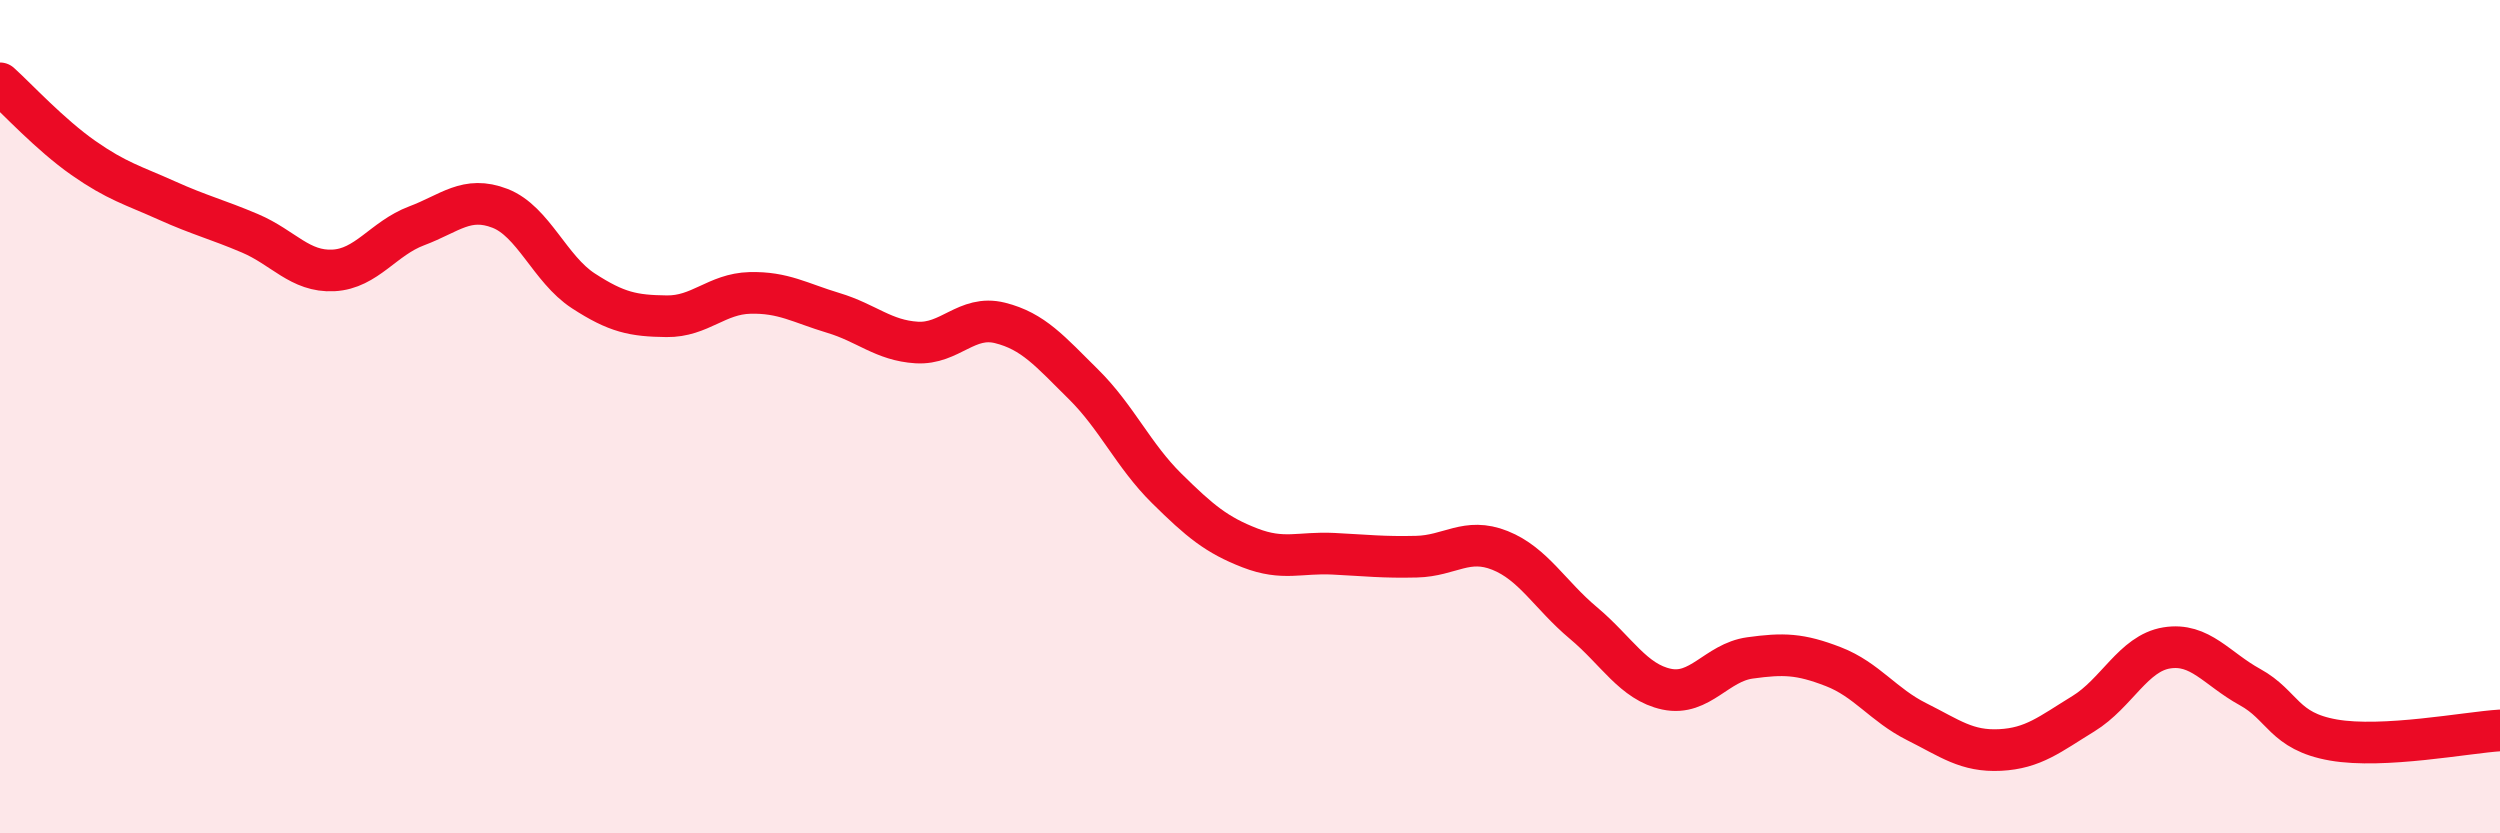
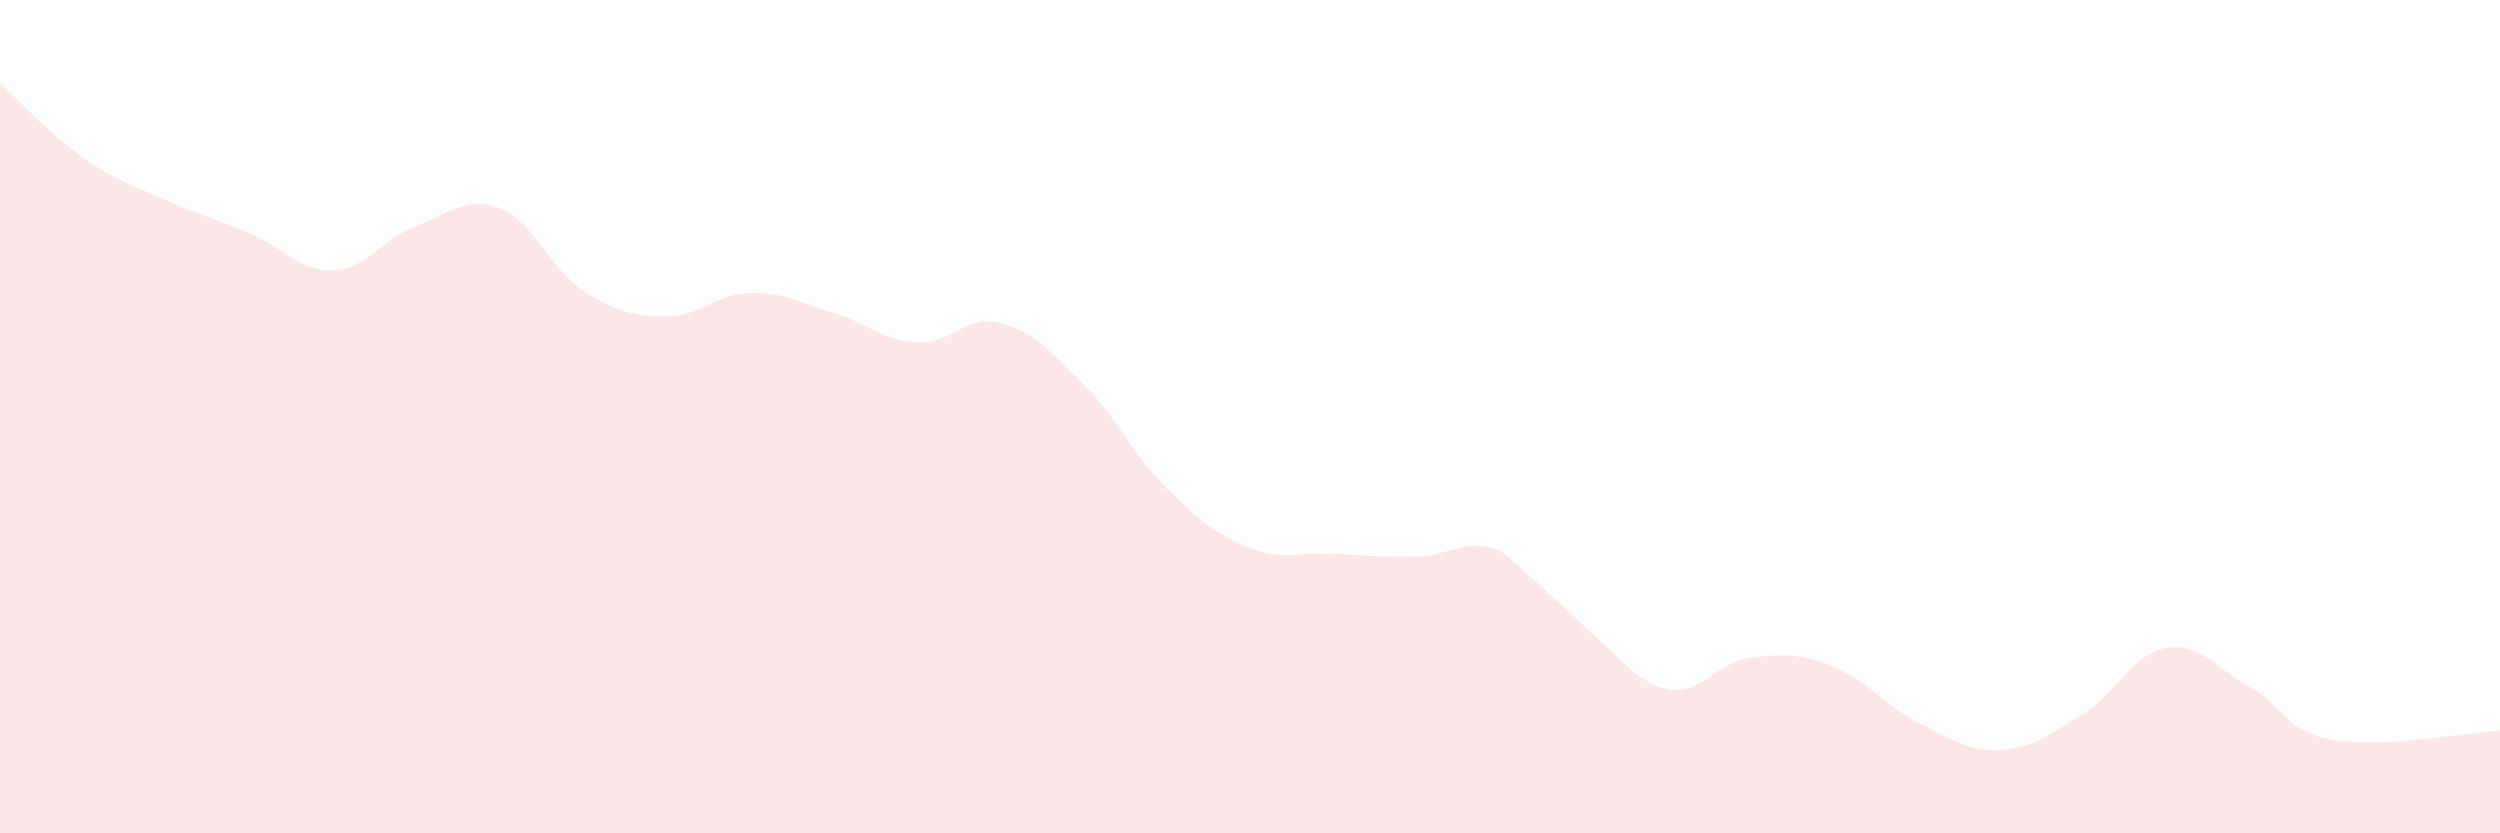
<svg xmlns="http://www.w3.org/2000/svg" width="60" height="20" viewBox="0 0 60 20">
-   <path d="M 0,2 C 0.4,2.36 1.2,3.23 2,3.79 C 2.8,4.35 3.2,4.45 4,4.81 C 4.8,5.17 5.2,5.26 6,5.6 C 6.8,5.94 7.2,6.53 8,6.49 C 8.8,6.45 9.2,5.72 10,5.42 C 10.8,5.12 11.2,4.69 12,5 C 12.8,5.31 13.2,6.46 14,6.98 C 14.8,7.5 15.2,7.58 16,7.59 C 16.8,7.6 17.2,7.05 18,7.03 C 18.8,7.01 19.2,7.27 20,7.51 C 20.8,7.75 21.2,8.17 22,8.22 C 22.8,8.27 23.2,7.55 24,7.75 C 24.8,7.95 25.2,8.43 26,9.22 C 26.8,10.01 27.2,10.93 28,11.72 C 28.8,12.51 29.2,12.84 30,13.15 C 30.8,13.46 31.2,13.25 32,13.29 C 32.8,13.33 33.2,13.38 34,13.36 C 34.8,13.34 35.2,12.89 36,13.21 C 36.8,13.53 37.2,14.28 38,14.95 C 38.8,15.62 39.2,16.37 40,16.54 C 40.8,16.71 41.2,15.9 42,15.79 C 42.8,15.68 43.2,15.69 44,16 C 44.8,16.31 45.2,16.92 46,17.32 C 46.8,17.72 47.2,18.04 48,18 C 48.8,17.96 49.2,17.62 50,17.13 C 50.8,16.64 51.2,15.68 52,15.55 C 52.8,15.42 53.2,16.05 54,16.49 C 54.8,16.93 54.8,17.55 56,17.76 C 57.2,17.97 59.2,17.58 60,17.53L60 20L0 20Z" fill="#EB0A25" opacity="0.1" stroke-linecap="round" stroke-linejoin="round" />
-   <path d="M 0,2 C 0.4,2.36 1.2,3.23 2,3.79 C 2.8,4.35 3.2,4.45 4,4.81 C 4.8,5.17 5.2,5.26 6,5.6 C 6.8,5.94 7.2,6.53 8,6.49 C 8.8,6.45 9.2,5.72 10,5.42 C 10.8,5.12 11.2,4.69 12,5 C 12.8,5.31 13.2,6.46 14,6.98 C 14.8,7.5 15.2,7.58 16,7.59 C 16.8,7.6 17.2,7.05 18,7.03 C 18.8,7.01 19.2,7.27 20,7.51 C 20.8,7.75 21.2,8.17 22,8.22 C 22.8,8.27 23.2,7.55 24,7.75 C 24.8,7.95 25.2,8.43 26,9.22 C 26.8,10.01 27.2,10.93 28,11.72 C 28.8,12.51 29.2,12.84 30,13.15 C 30.8,13.46 31.2,13.25 32,13.29 C 32.8,13.33 33.2,13.38 34,13.36 C 34.8,13.34 35.2,12.89 36,13.21 C 36.8,13.53 37.2,14.28 38,14.95 C 38.8,15.62 39.2,16.37 40,16.54 C 40.8,16.71 41.2,15.9 42,15.79 C 42.8,15.68 43.2,15.69 44,16 C 44.8,16.31 45.2,16.92 46,17.32 C 46.8,17.72 47.2,18.04 48,18 C 48.8,17.96 49.2,17.62 50,17.13 C 50.8,16.64 51.2,15.68 52,15.55 C 52.8,15.42 53.2,16.05 54,16.49 C 54.8,16.93 54.8,17.55 56,17.76 C 57.2,17.97 59.2,17.58 60,17.53" stroke="#EB0A25" stroke-width="1" fill="none" stroke-linecap="round" stroke-linejoin="round" />
+   <path d="M 0,2 C 0.4,2.36 1.2,3.23 2,3.79 C 2.8,4.35 3.2,4.45 4,4.81 C 4.8,5.17 5.2,5.26 6,5.6 C 6.8,5.94 7.2,6.53 8,6.49 C 8.8,6.45 9.2,5.72 10,5.42 C 10.8,5.12 11.2,4.69 12,5 C 12.8,5.31 13.2,6.46 14,6.98 C 14.8,7.5 15.2,7.58 16,7.59 C 16.8,7.6 17.2,7.05 18,7.03 C 18.8,7.01 19.2,7.27 20,7.51 C 20.8,7.75 21.2,8.17 22,8.22 C 22.8,8.27 23.2,7.55 24,7.75 C 24.8,7.95 25.2,8.43 26,9.22 C 26.8,10.01 27.2,10.93 28,11.72 C 28.8,12.51 29.2,12.84 30,13.15 C 30.8,13.46 31.2,13.25 32,13.29 C 32.8,13.33 33.2,13.38 34,13.36 C 34.8,13.34 35.2,12.89 36,13.21 C 38.8,15.62 39.2,16.37 40,16.54 C 40.8,16.71 41.2,15.9 42,15.79 C 42.8,15.68 43.2,15.69 44,16 C 44.8,16.31 45.2,16.92 46,17.32 C 46.8,17.72 47.2,18.04 48,18 C 48.8,17.96 49.2,17.62 50,17.13 C 50.8,16.64 51.2,15.68 52,15.55 C 52.8,15.42 53.2,16.05 54,16.49 C 54.8,16.93 54.8,17.55 56,17.76 C 57.2,17.97 59.2,17.58 60,17.53L60 20L0 20Z" fill="#EB0A25" opacity="0.1" stroke-linecap="round" stroke-linejoin="round" />
</svg>